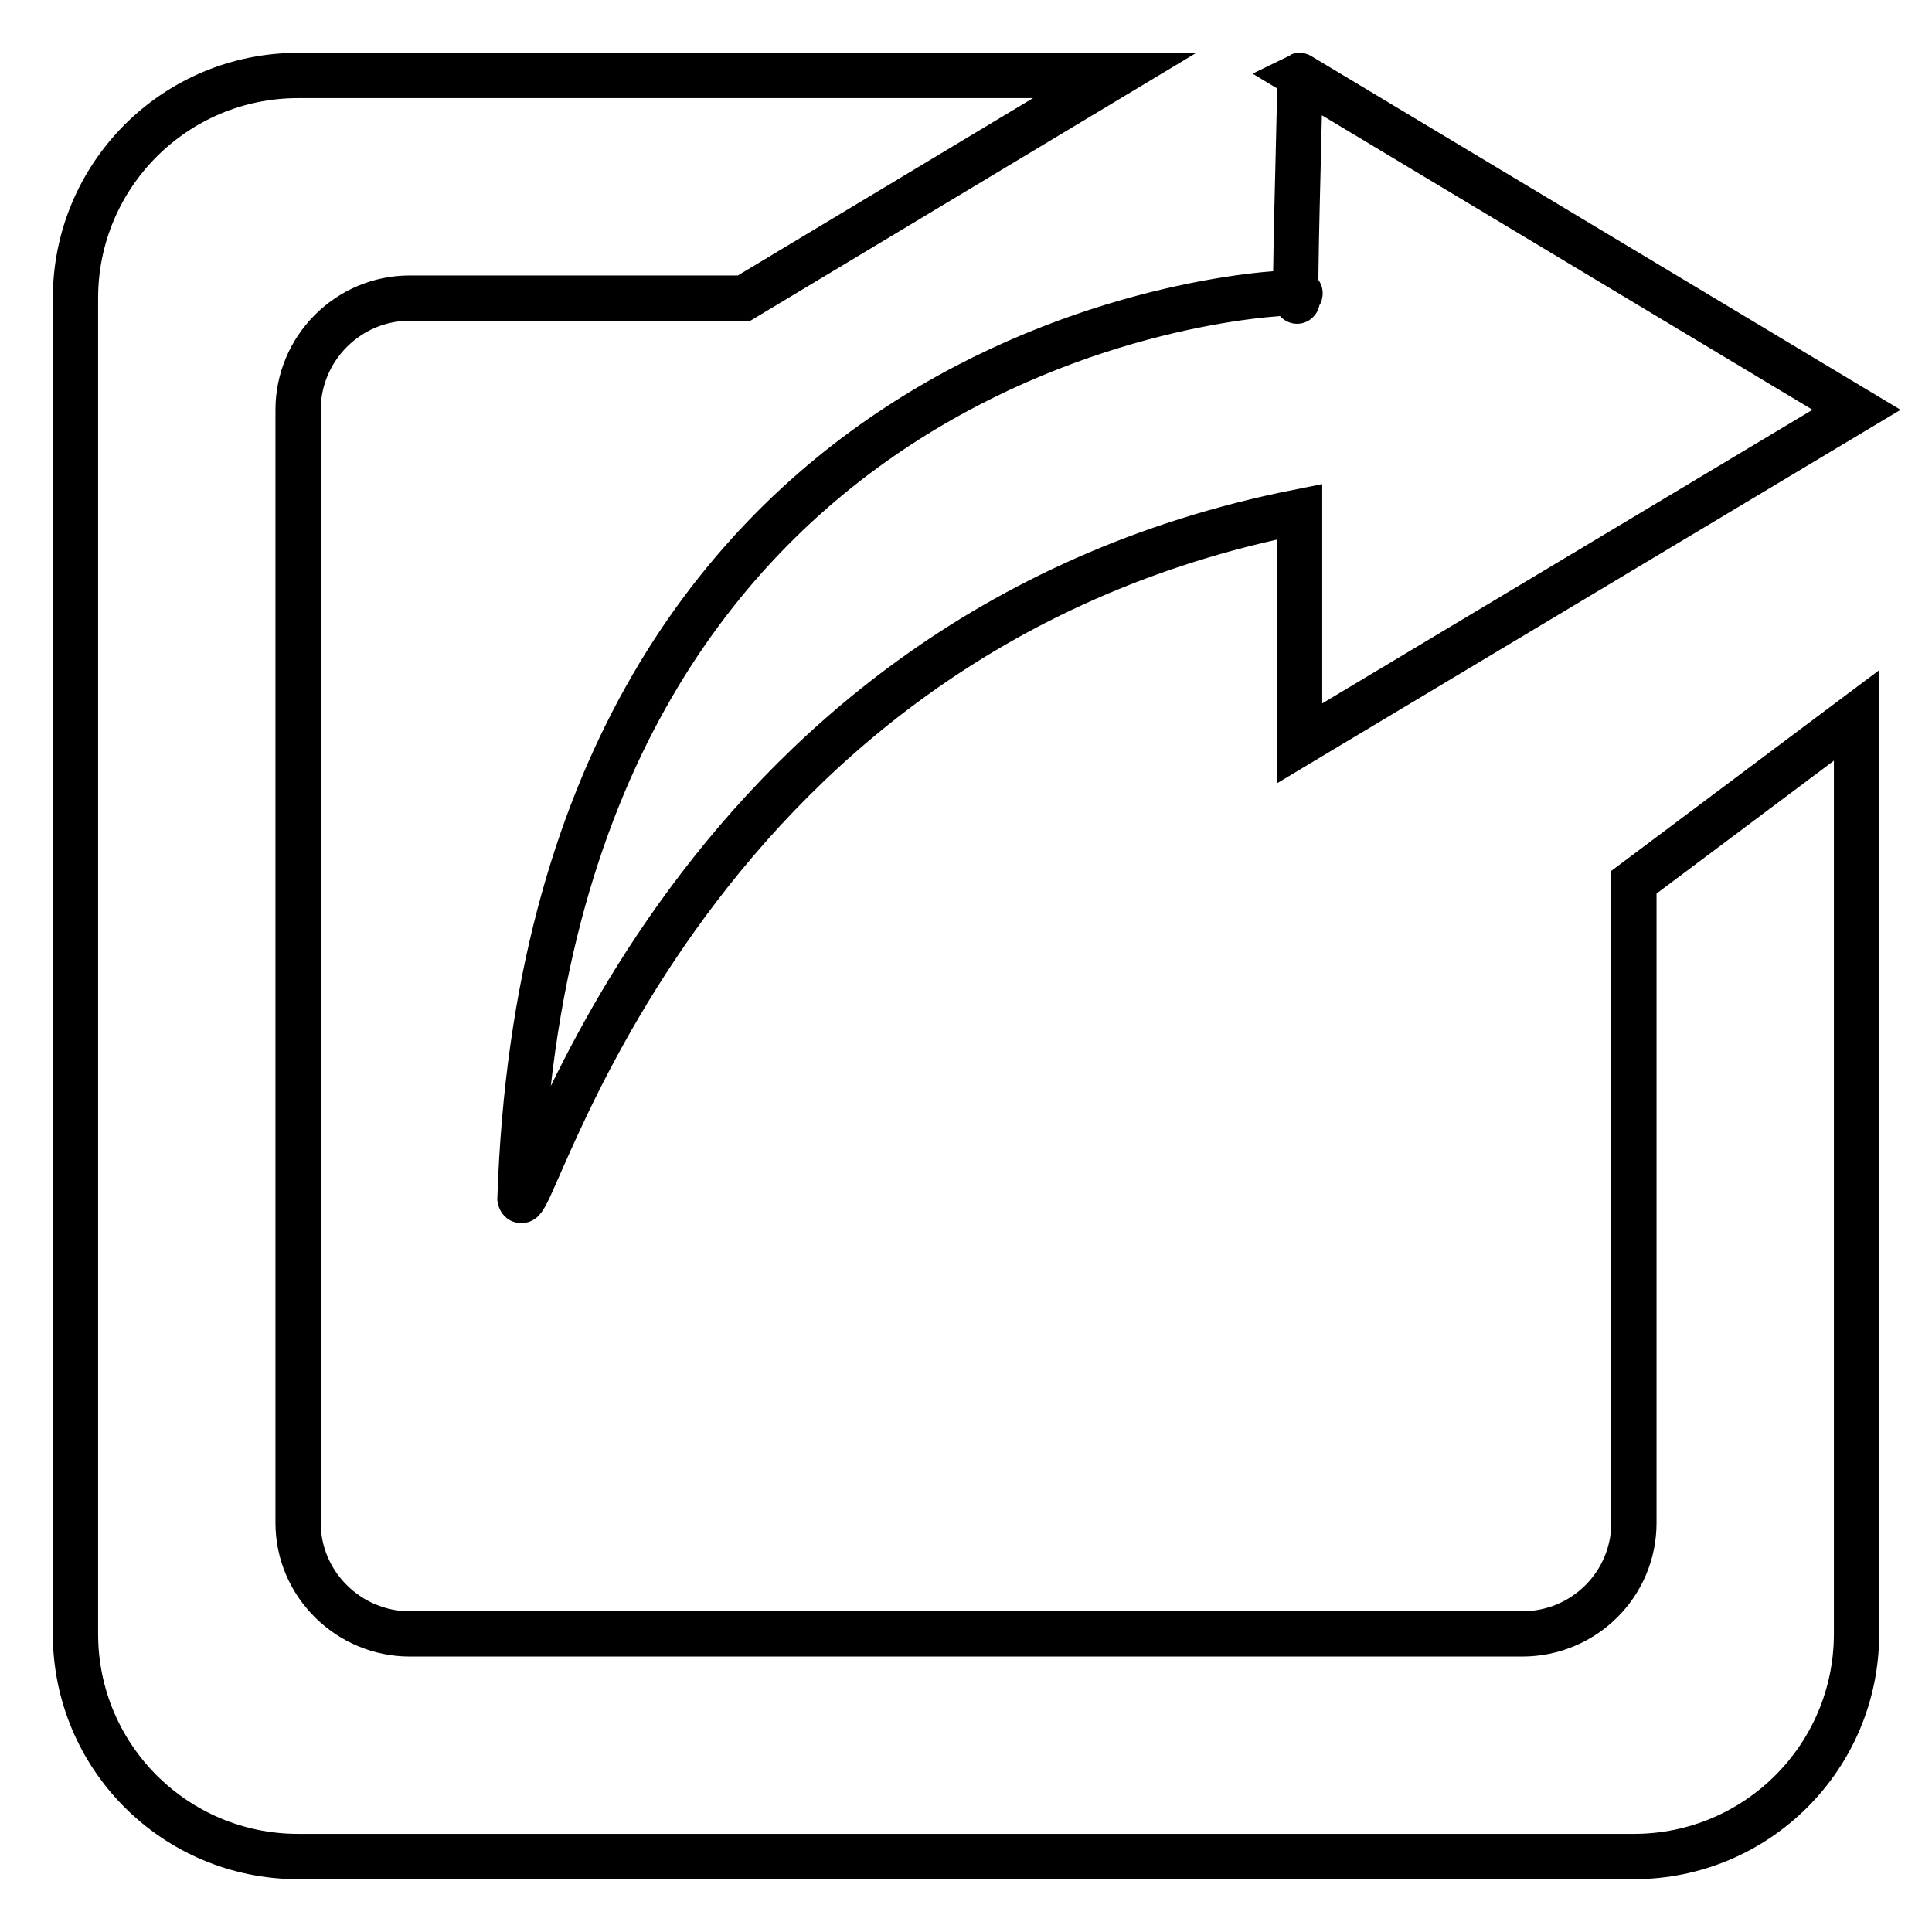
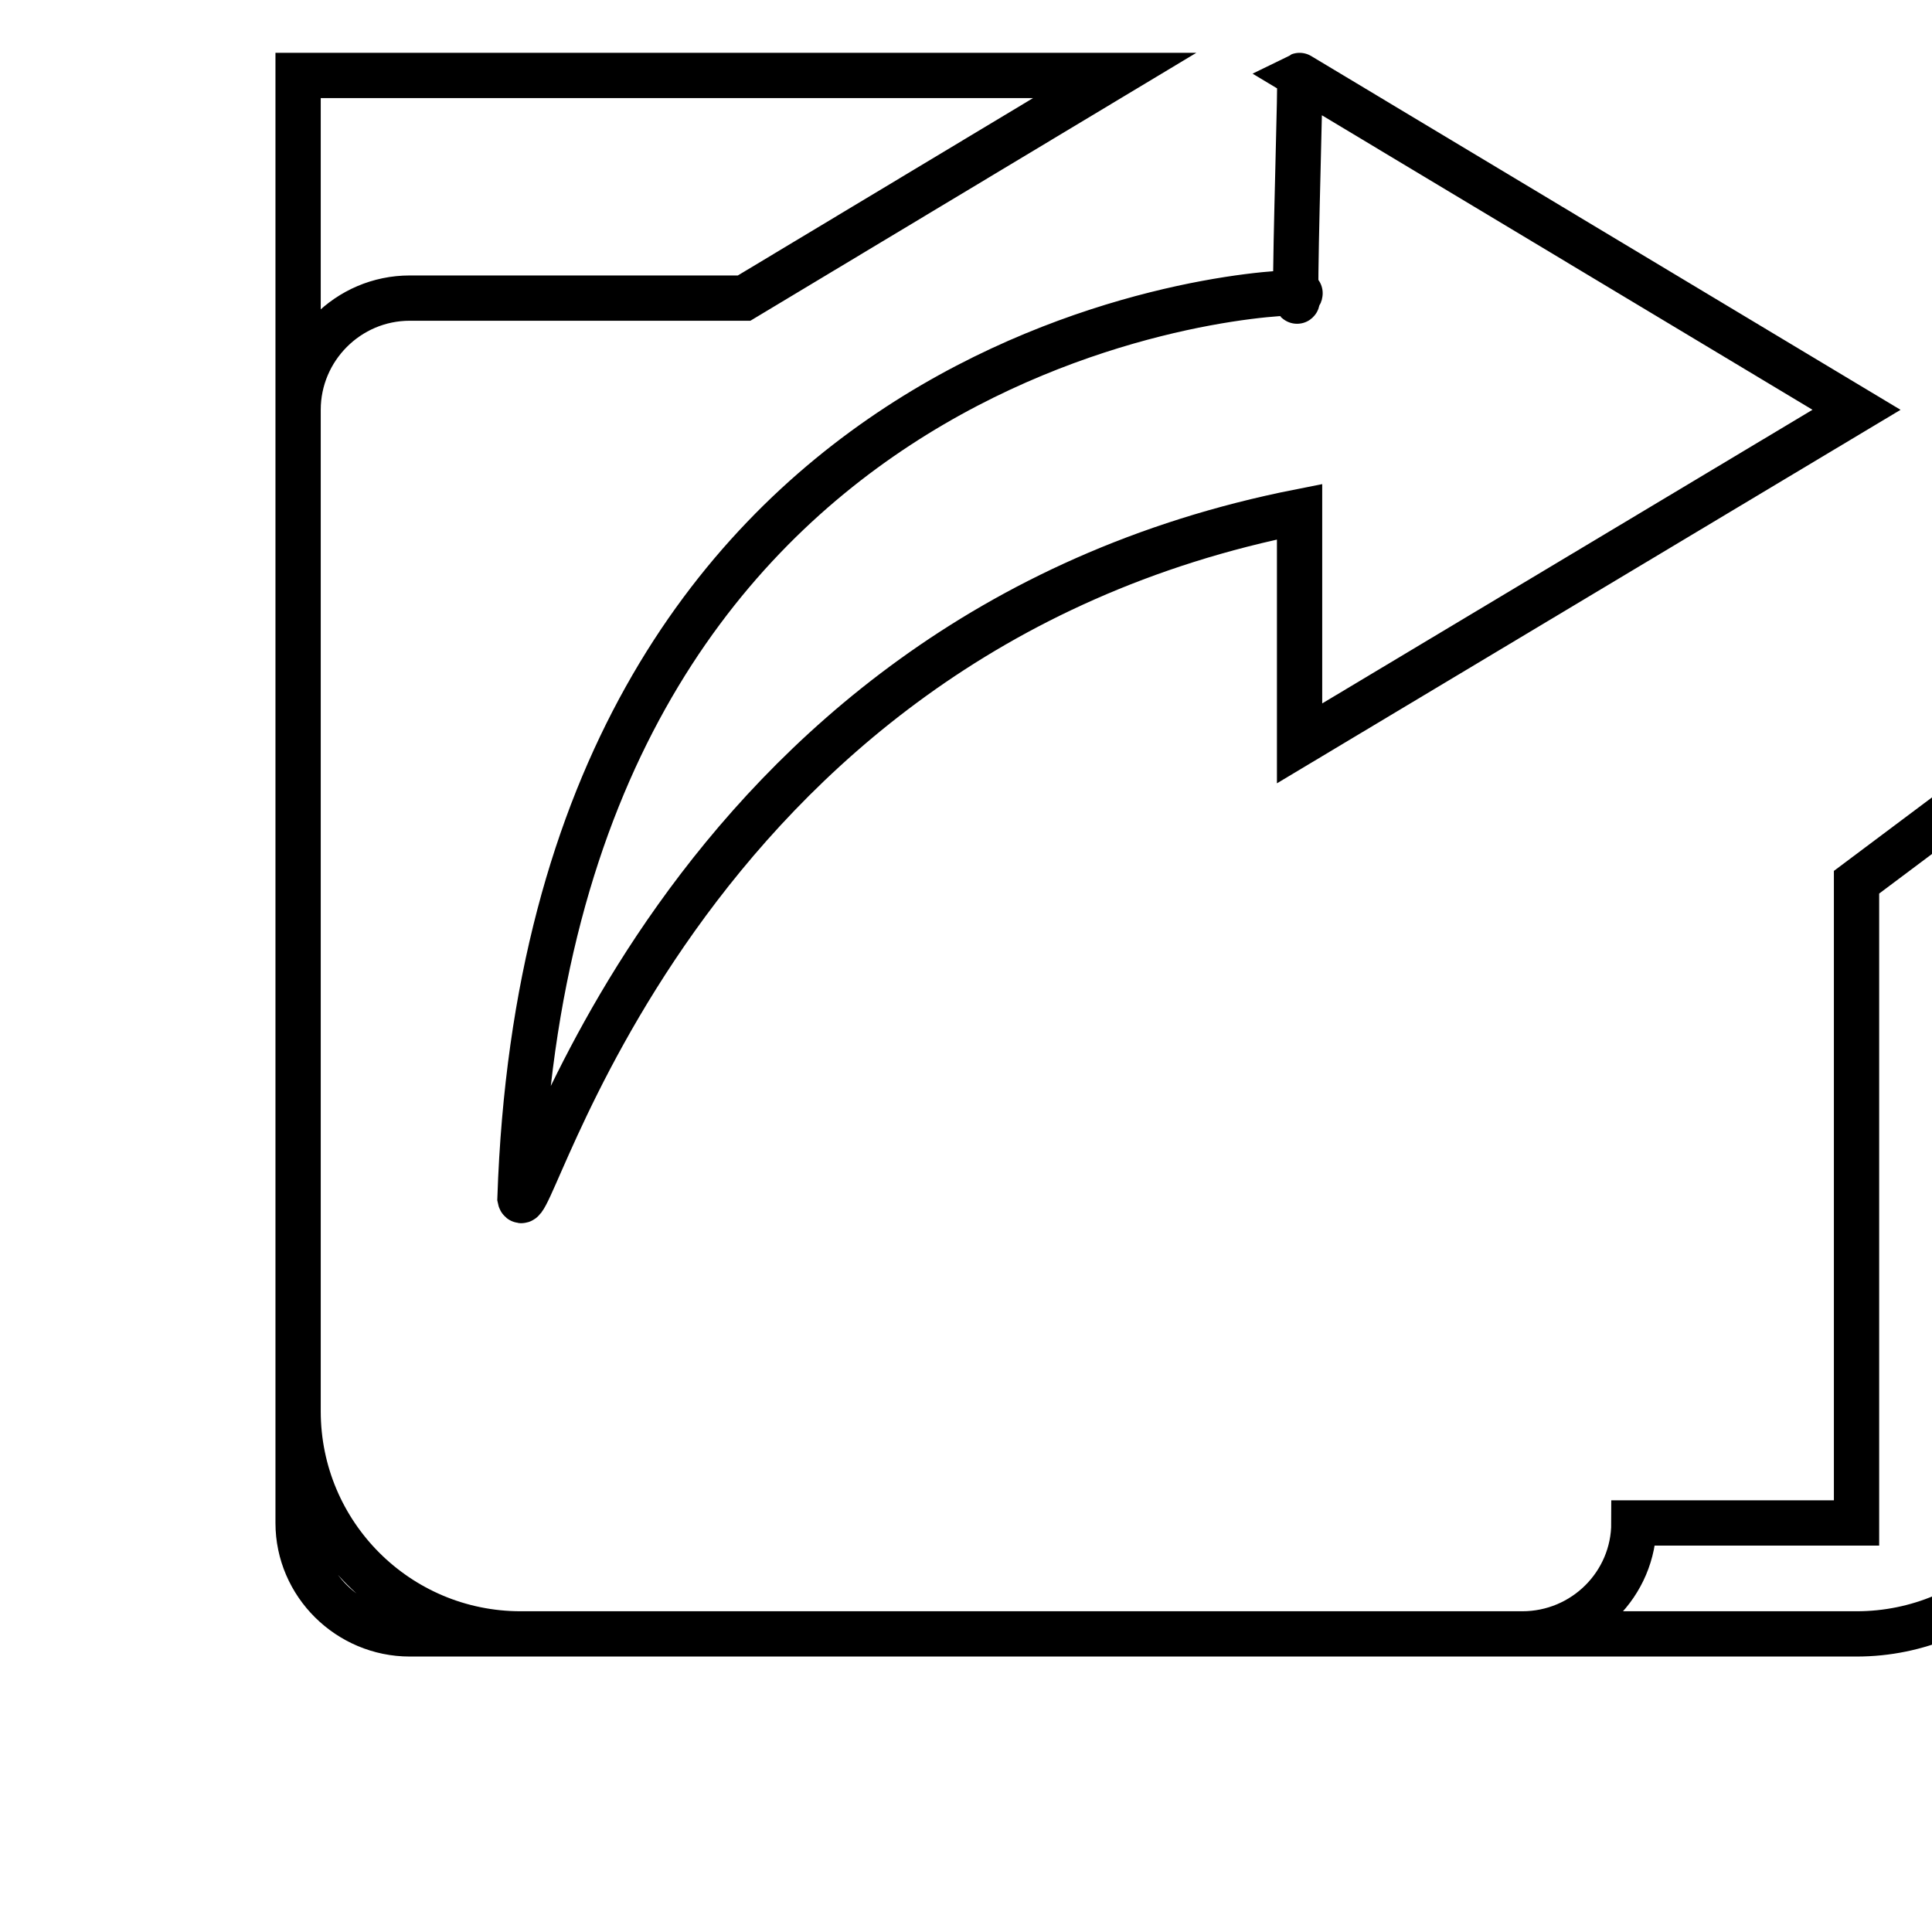
<svg xmlns="http://www.w3.org/2000/svg" version="1.1" x="0px" y="0px" viewBox="0 0 256 256" enable-background="new 0 0 256 256" xml:space="preserve">
  <g>
-     <path stroke-width="6" fill-opacity="0" stroke="#000000" d="M216.5,201.8c0,8.1-6.6,14.7-14.8,14.7H54.3c-8.1,0-14.8-6.6-14.8-14.7V54.3c0-8.1,6.6-14.8,14.8-14.8h44.3 L147.7,10H39.5C23.2,10,10,23.2,10,39.5v177c0,16.3,13.2,29.5,29.5,29.5h177c16.3,0,29.5-13.2,29.5-29.5V94.8l-29.5,22.1V201.8z  M172,38.9c-0.1,1.5-0.2,1.2-0.3-0.1c-7.3-0.1-99,7.2-102.8,120c1.1,5.6,19.8-74.5,103.3-91c0,1.2,0,30.7,0,30.7L246,54.3L172.2,10 c0.2-0.1-0.6,23.5-0.5,28.8C172.3,38.8,172.5,38.9,172,38.9z M69.2,153.3c-0.1,1.3-0.2,2.7-0.2,4.1C69,155.9,69.2,154.7,69.2,153.3 z" />
+     <path stroke-width="6" fill-opacity="0" stroke="#000000" d="M216.5,201.8c0,8.1-6.6,14.7-14.8,14.7H54.3c-8.1,0-14.8-6.6-14.8-14.7V54.3c0-8.1,6.6-14.8,14.8-14.8h44.3 L147.7,10H39.5v177c0,16.3,13.2,29.5,29.5,29.5h177c16.3,0,29.5-13.2,29.5-29.5V94.8l-29.5,22.1V201.8z  M172,38.9c-0.1,1.5-0.2,1.2-0.3-0.1c-7.3-0.1-99,7.2-102.8,120c1.1,5.6,19.8-74.5,103.3-91c0,1.2,0,30.7,0,30.7L246,54.3L172.2,10 c0.2-0.1-0.6,23.5-0.5,28.8C172.3,38.8,172.5,38.9,172,38.9z M69.2,153.3c-0.1,1.3-0.2,2.7-0.2,4.1C69,155.9,69.2,154.7,69.2,153.3 z" />
  </g>
</svg>